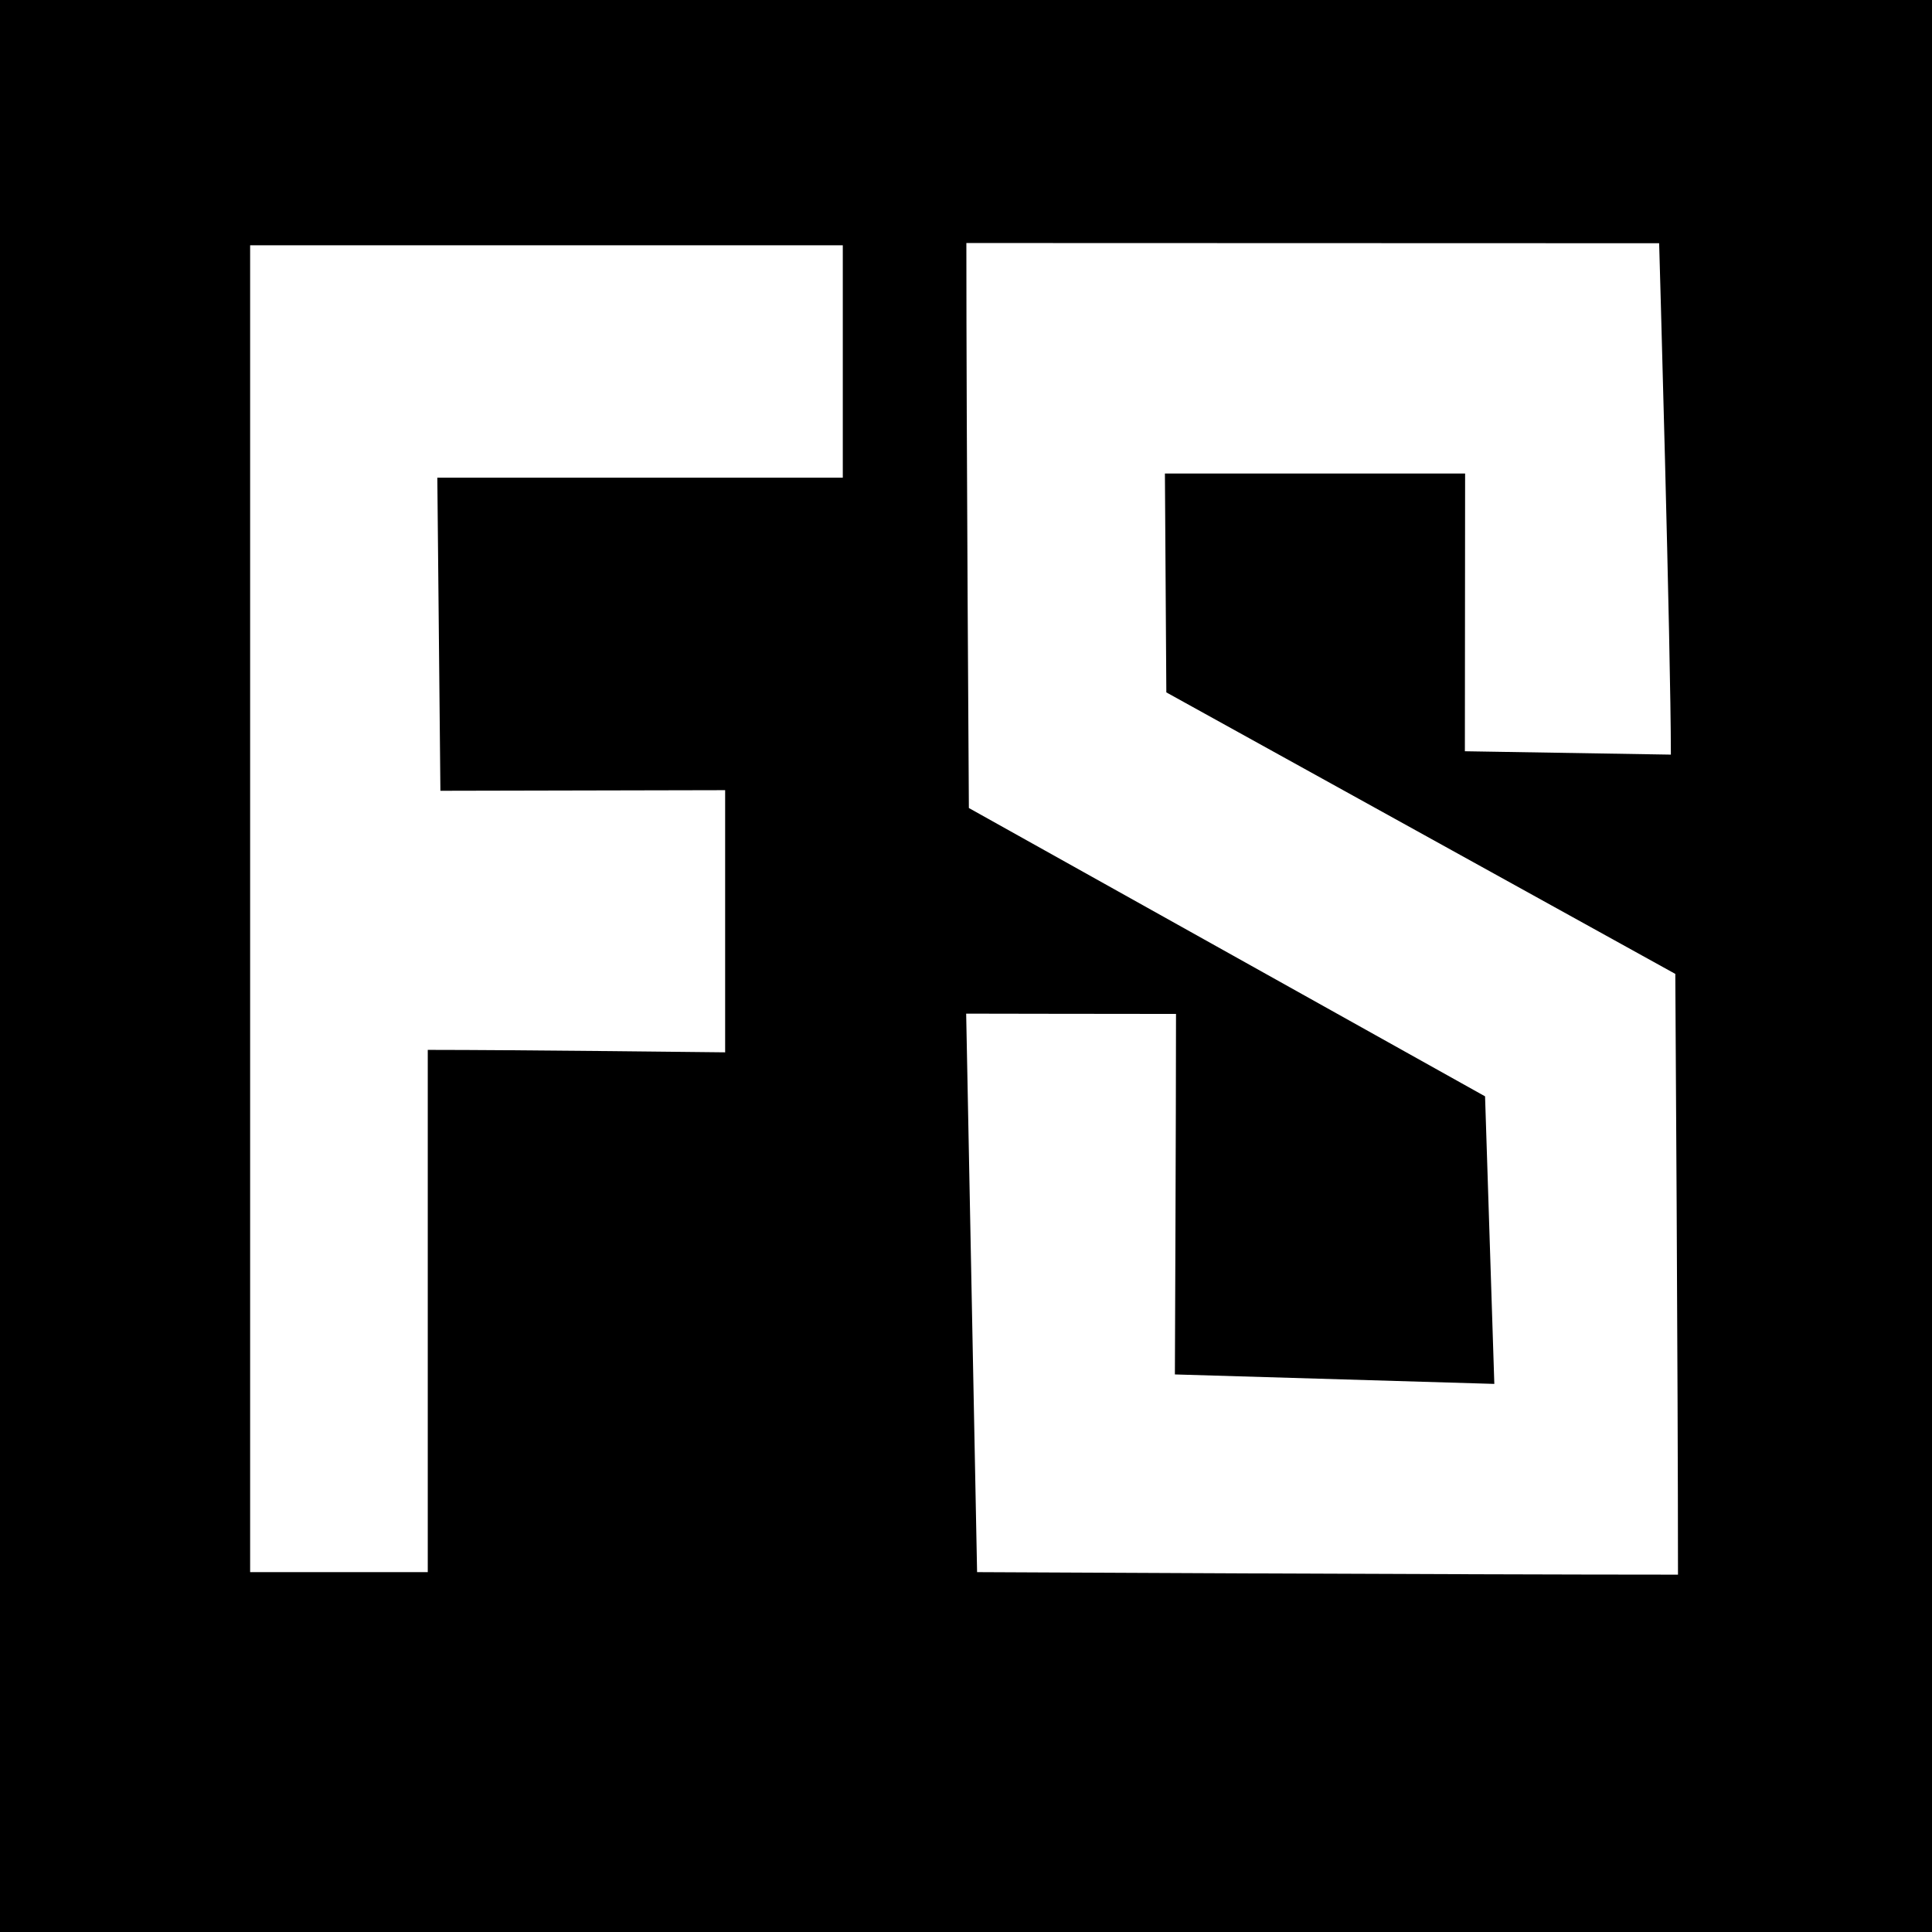
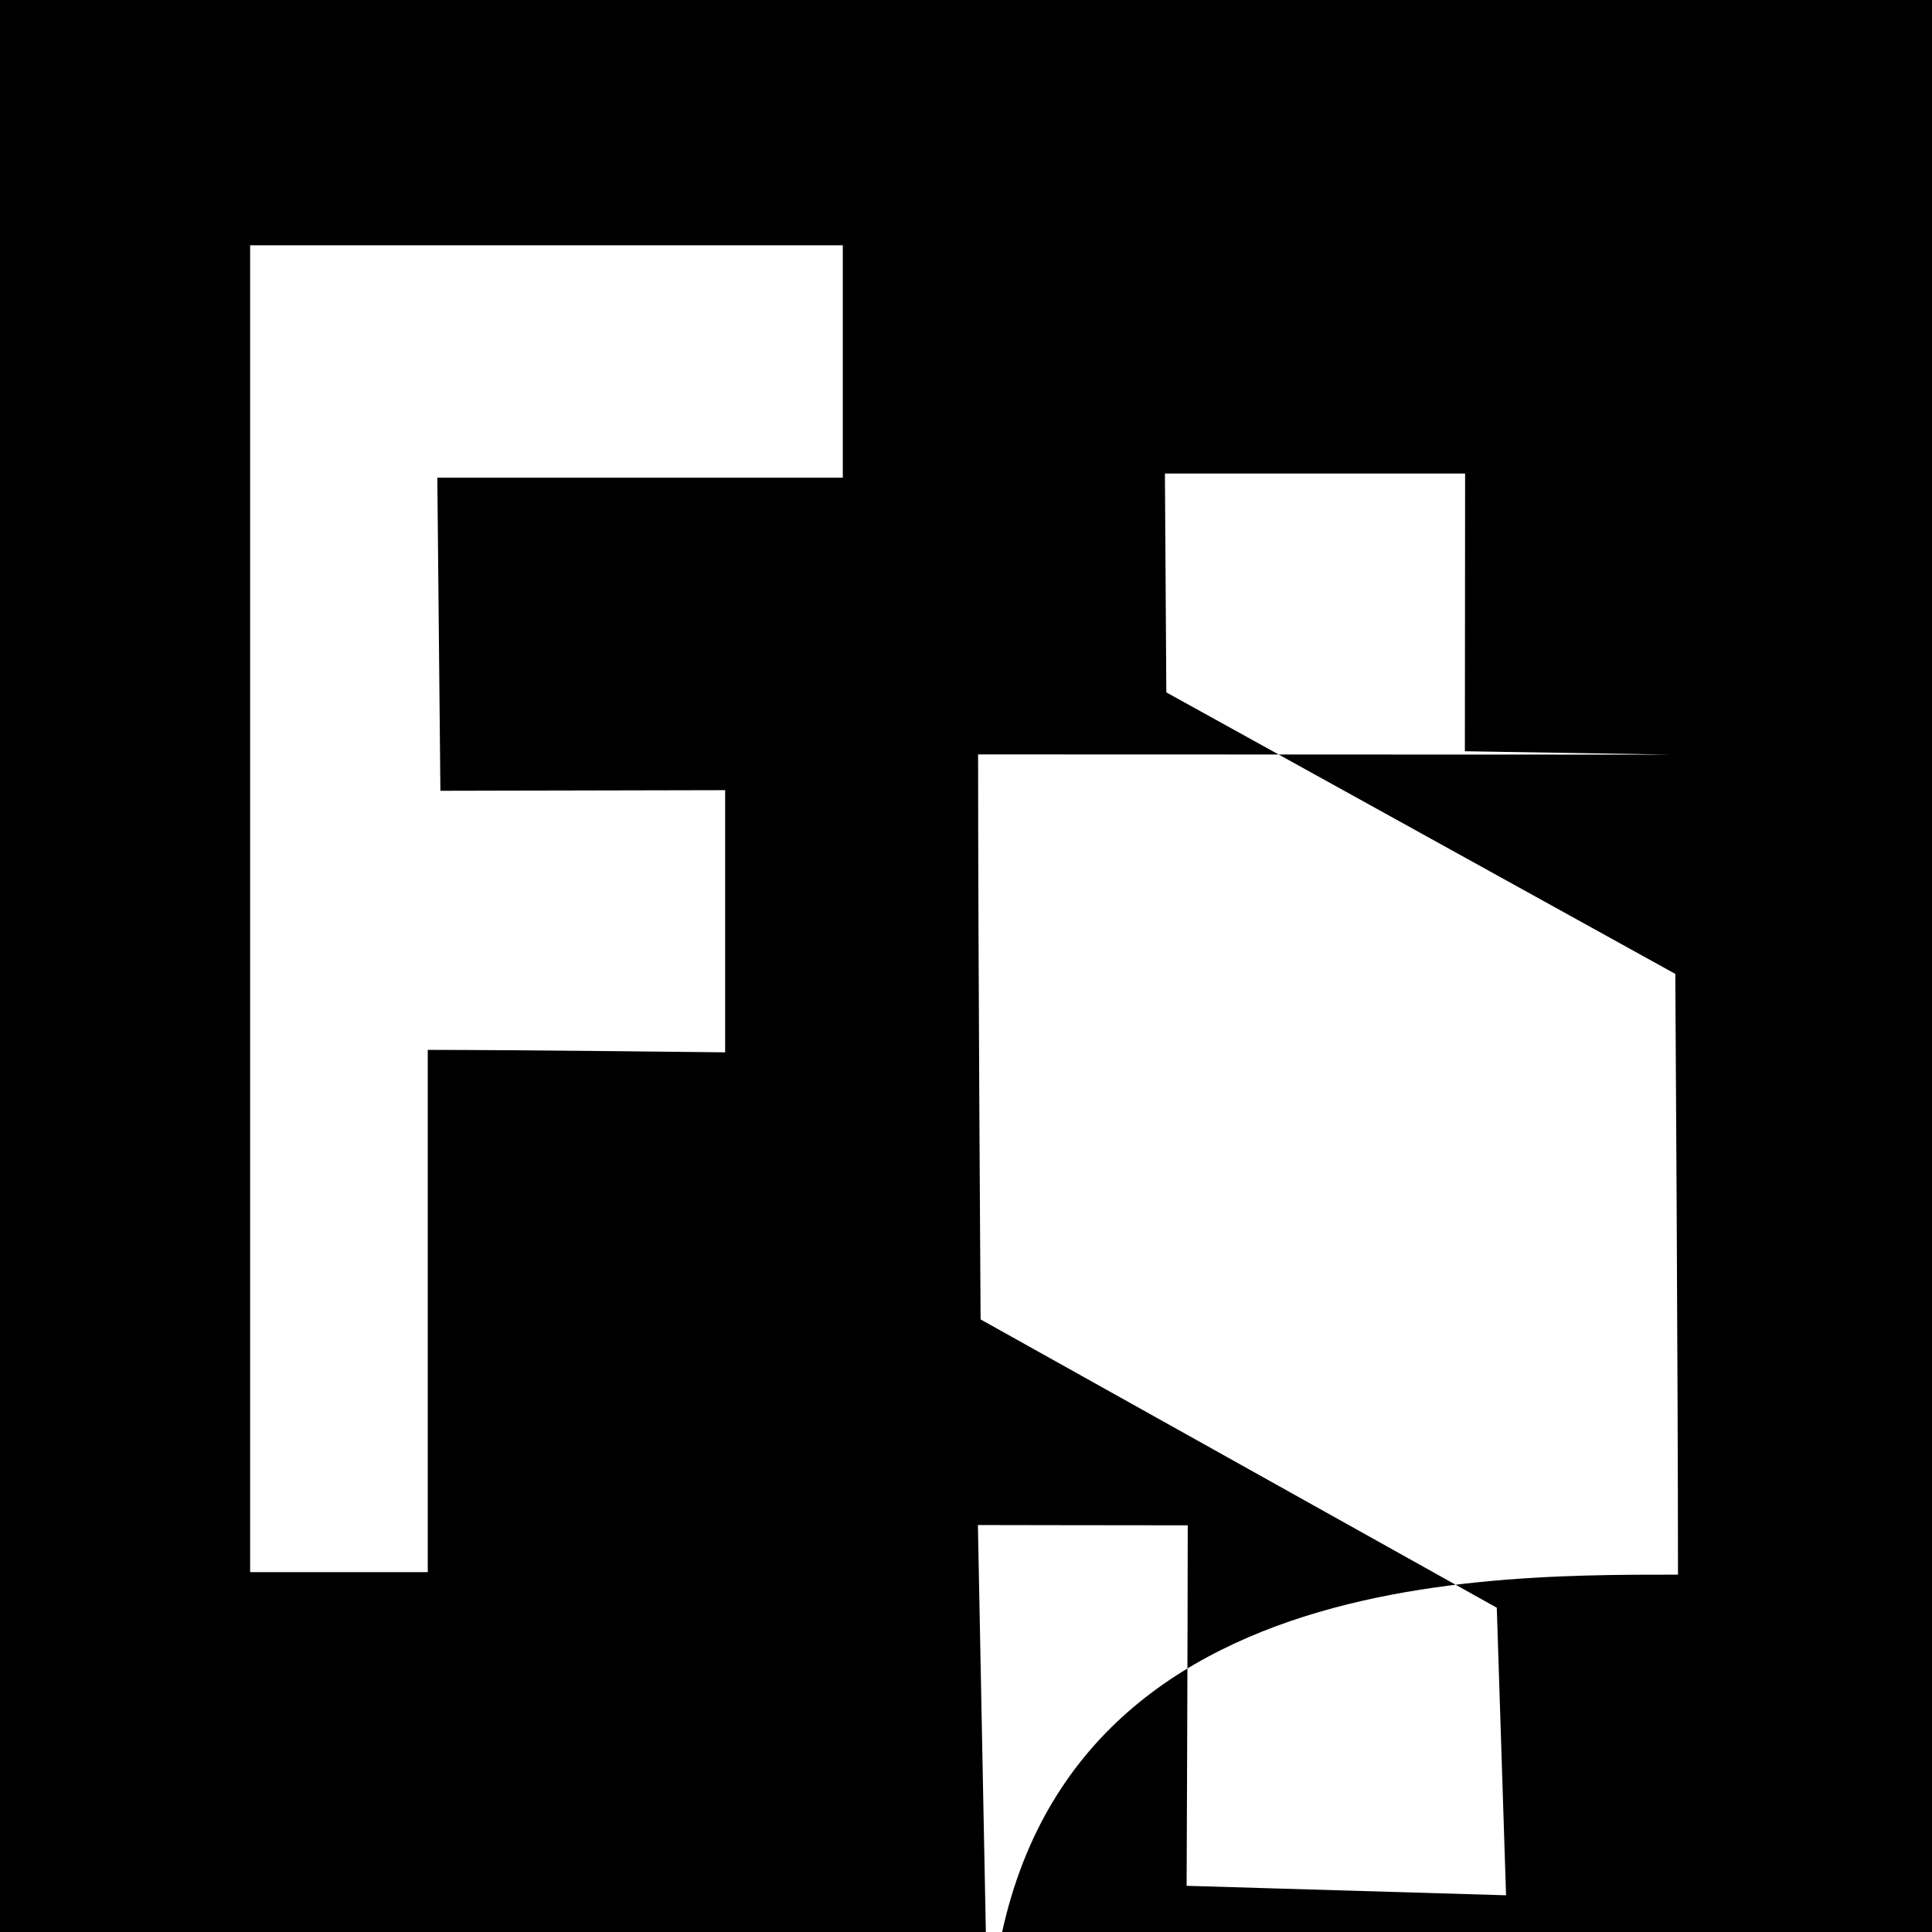
<svg xmlns="http://www.w3.org/2000/svg" version="1.1" id="Layer_1" x="0px" y="0px" width="2048px" height="2048px" viewBox="0 0 2048 2048" enable-background="new 0 0 2048 2048" xml:space="preserve">
-   <path fill-rule="evenodd" clip-rule="evenodd" d="M0.001,2052.357c0-686.181,0-1369.28,0-2052.358c684.792,0,1368.58,0,2052.494,0  c0.167,683.58,0.167,1367.159,0.167,2052.358C1370.273,2052.357,687.592,2052.357,0.001,2052.357z M1778.737,1669.196  c0-198.193-2.842-636.817-2.842-636.817l-539.533-298.424l-1.505-232.011c104.43,0,318.221,0,318.221,0l-0.251,294.412  l218.367,3.573c0-109.069-12.432-542.093-12.432-542.093s-559.008-0.23-734.374-0.23c0,204.953,2.653,598.926,2.653,598.926  l547.182,305.632l9.82,304.827l-338.614-10.039c0,0,1.191-279.368,1.191-382.147c-66.527,0-222.441-0.303-222.441-0.303  l11.575,592.021C1035.754,1666.522,1550.487,1669.196,1778.737,1669.196z M265.15,259.988c0,468.347,0,945.323,0,1406.535h188.3  c0-184.737,0-364.555,0-553.606c93.69,0,315.233,2.602,315.233,2.602V837.612l-301.84,0.648l-3.259-331.865  c150.899,0,288.028,0,429.817,0c0-89.094,0-165.274,0-246.407C685.962,259.988,484.415,259.988,265.15,259.988z" />
+   <path fill-rule="evenodd" clip-rule="evenodd" d="M0.001,2052.357c0-686.181,0-1369.28,0-2052.358c684.792,0,1368.58,0,2052.494,0  c0.167,683.58,0.167,1367.159,0.167,2052.358C1370.273,2052.357,687.592,2052.357,0.001,2052.357z M1778.737,1669.196  c0-198.193-2.842-636.817-2.842-636.817l-539.533-298.424l-1.505-232.011c104.43,0,318.221,0,318.221,0l-0.251,294.412  l218.367,3.573s-559.008-0.23-734.374-0.23c0,204.953,2.653,598.926,2.653,598.926  l547.182,305.632l9.82,304.827l-338.614-10.039c0,0,1.191-279.368,1.191-382.147c-66.527,0-222.441-0.303-222.441-0.303  l11.575,592.021C1035.754,1666.522,1550.487,1669.196,1778.737,1669.196z M265.15,259.988c0,468.347,0,945.323,0,1406.535h188.3  c0-184.737,0-364.555,0-553.606c93.69,0,315.233,2.602,315.233,2.602V837.612l-301.84,0.648l-3.259-331.865  c150.899,0,288.028,0,429.817,0c0-89.094,0-165.274,0-246.407C685.962,259.988,484.415,259.988,265.15,259.988z" />
</svg>